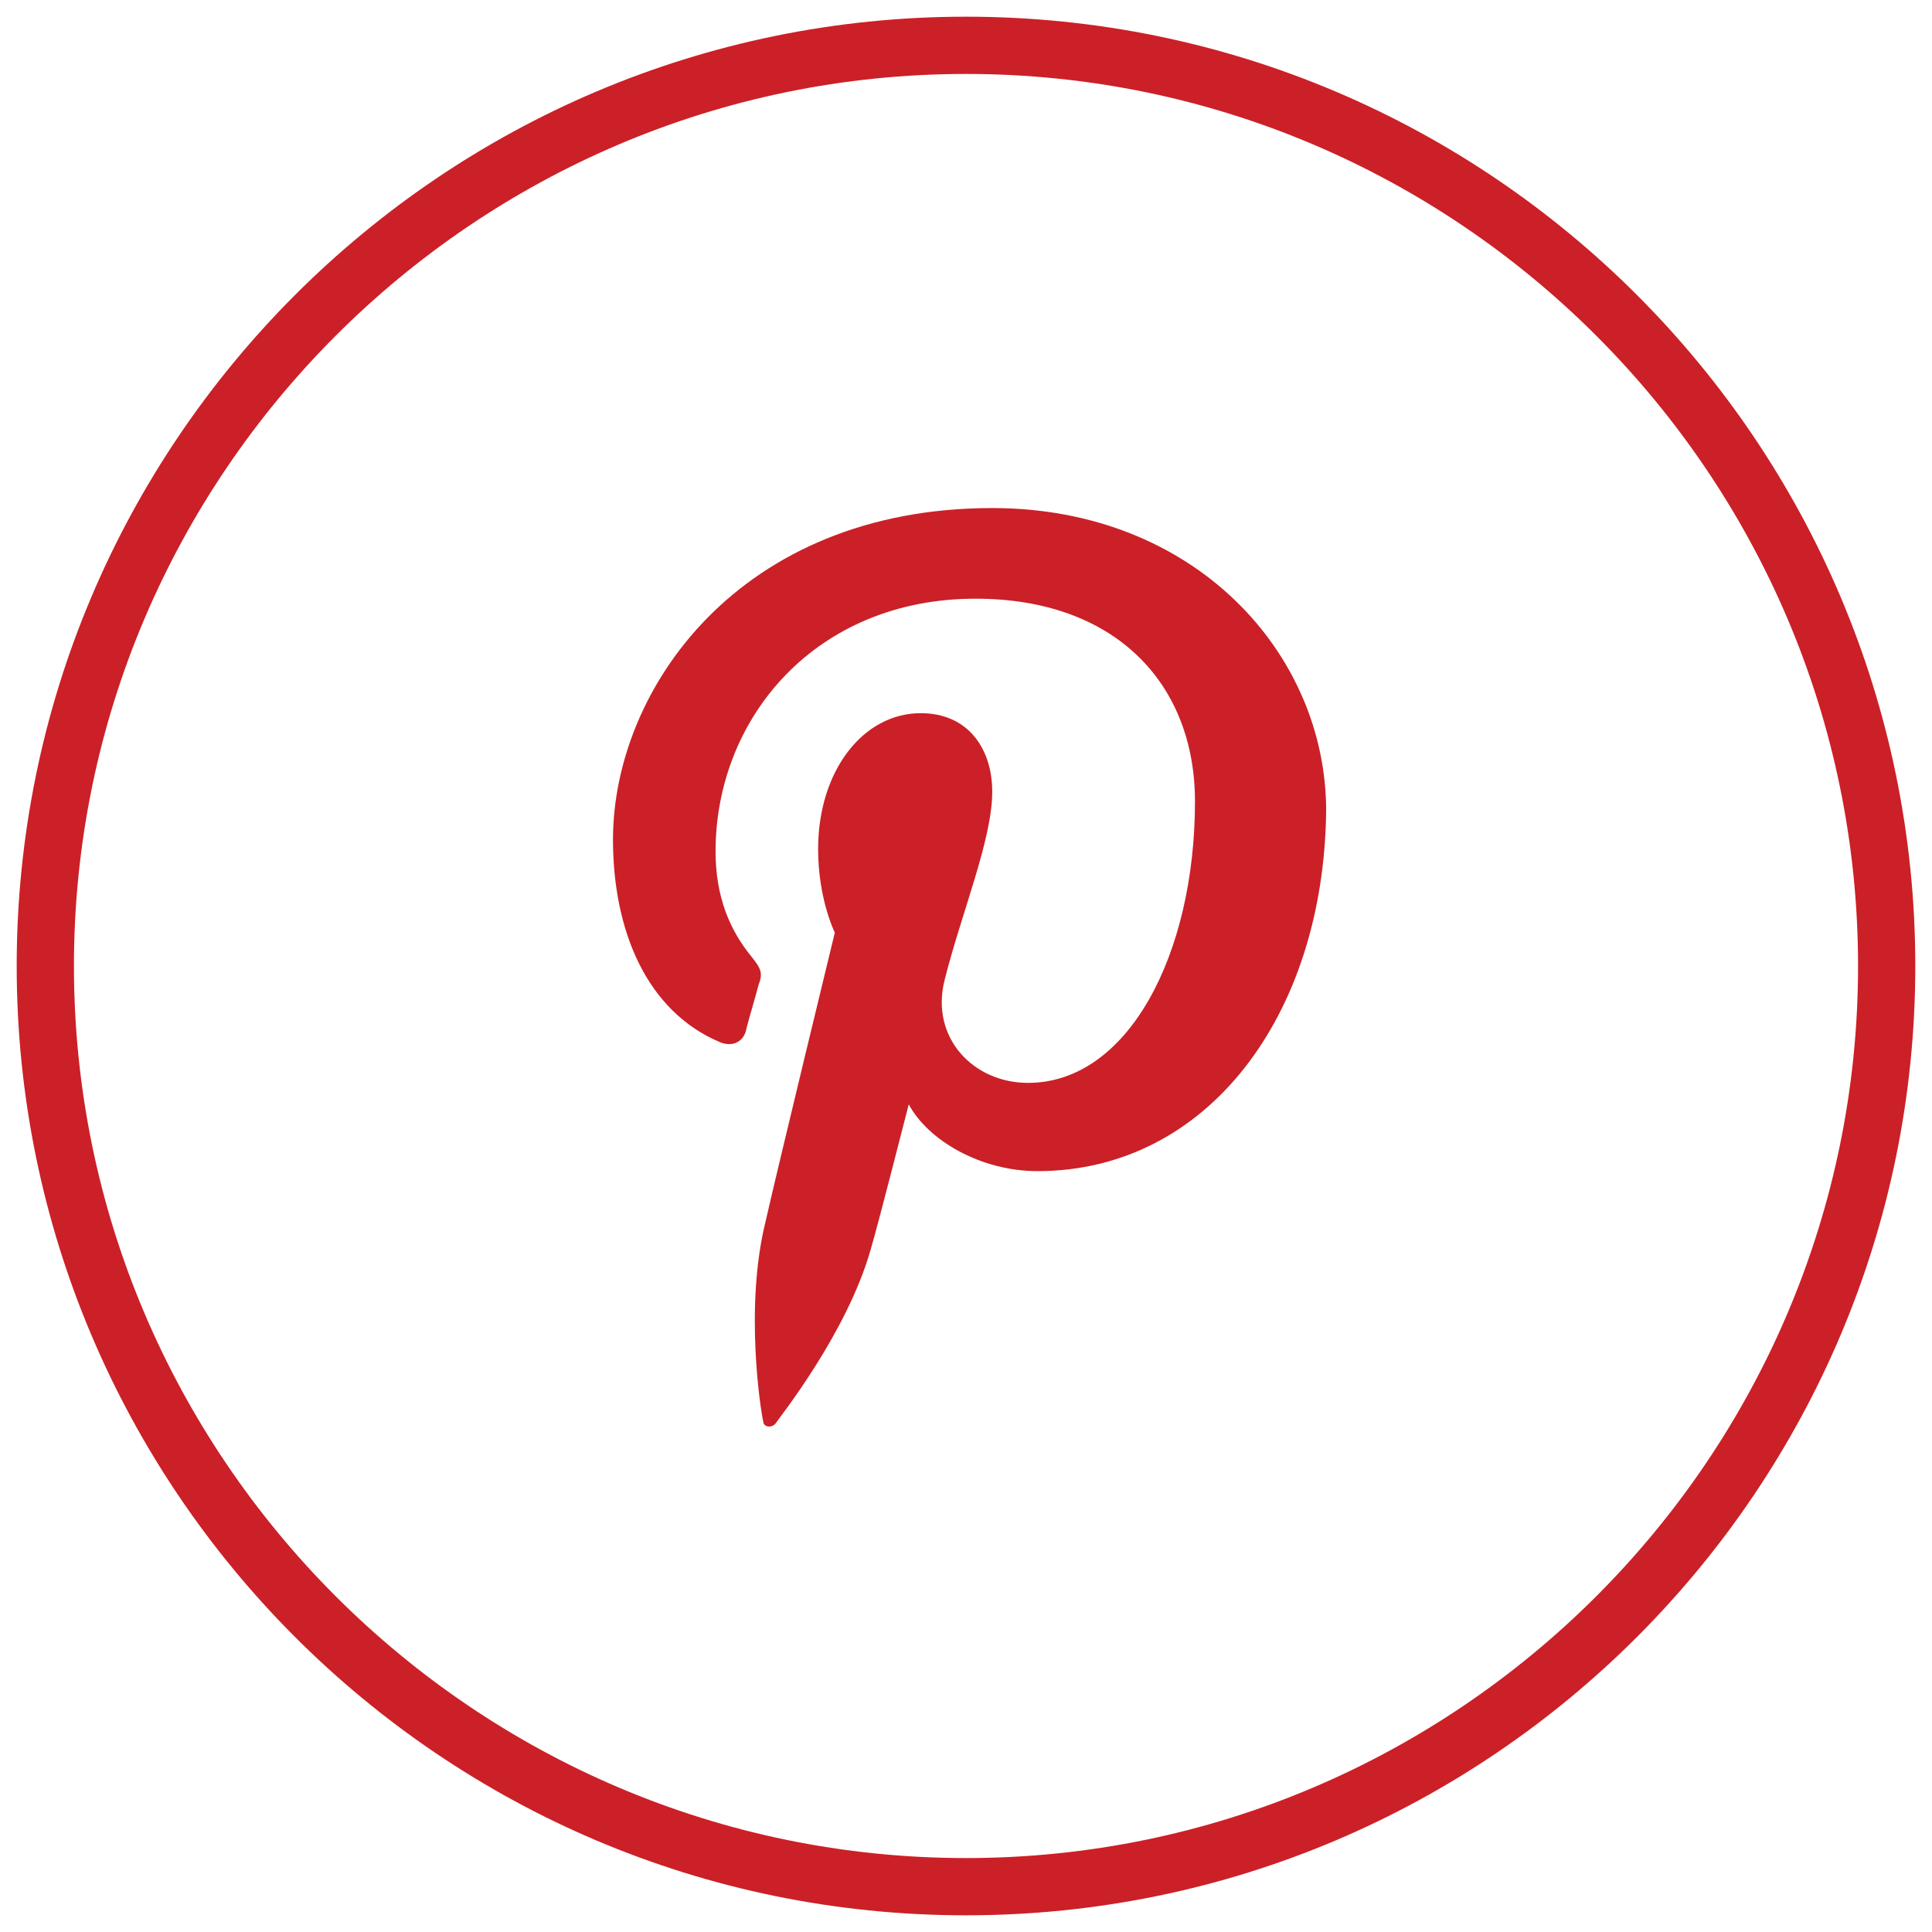
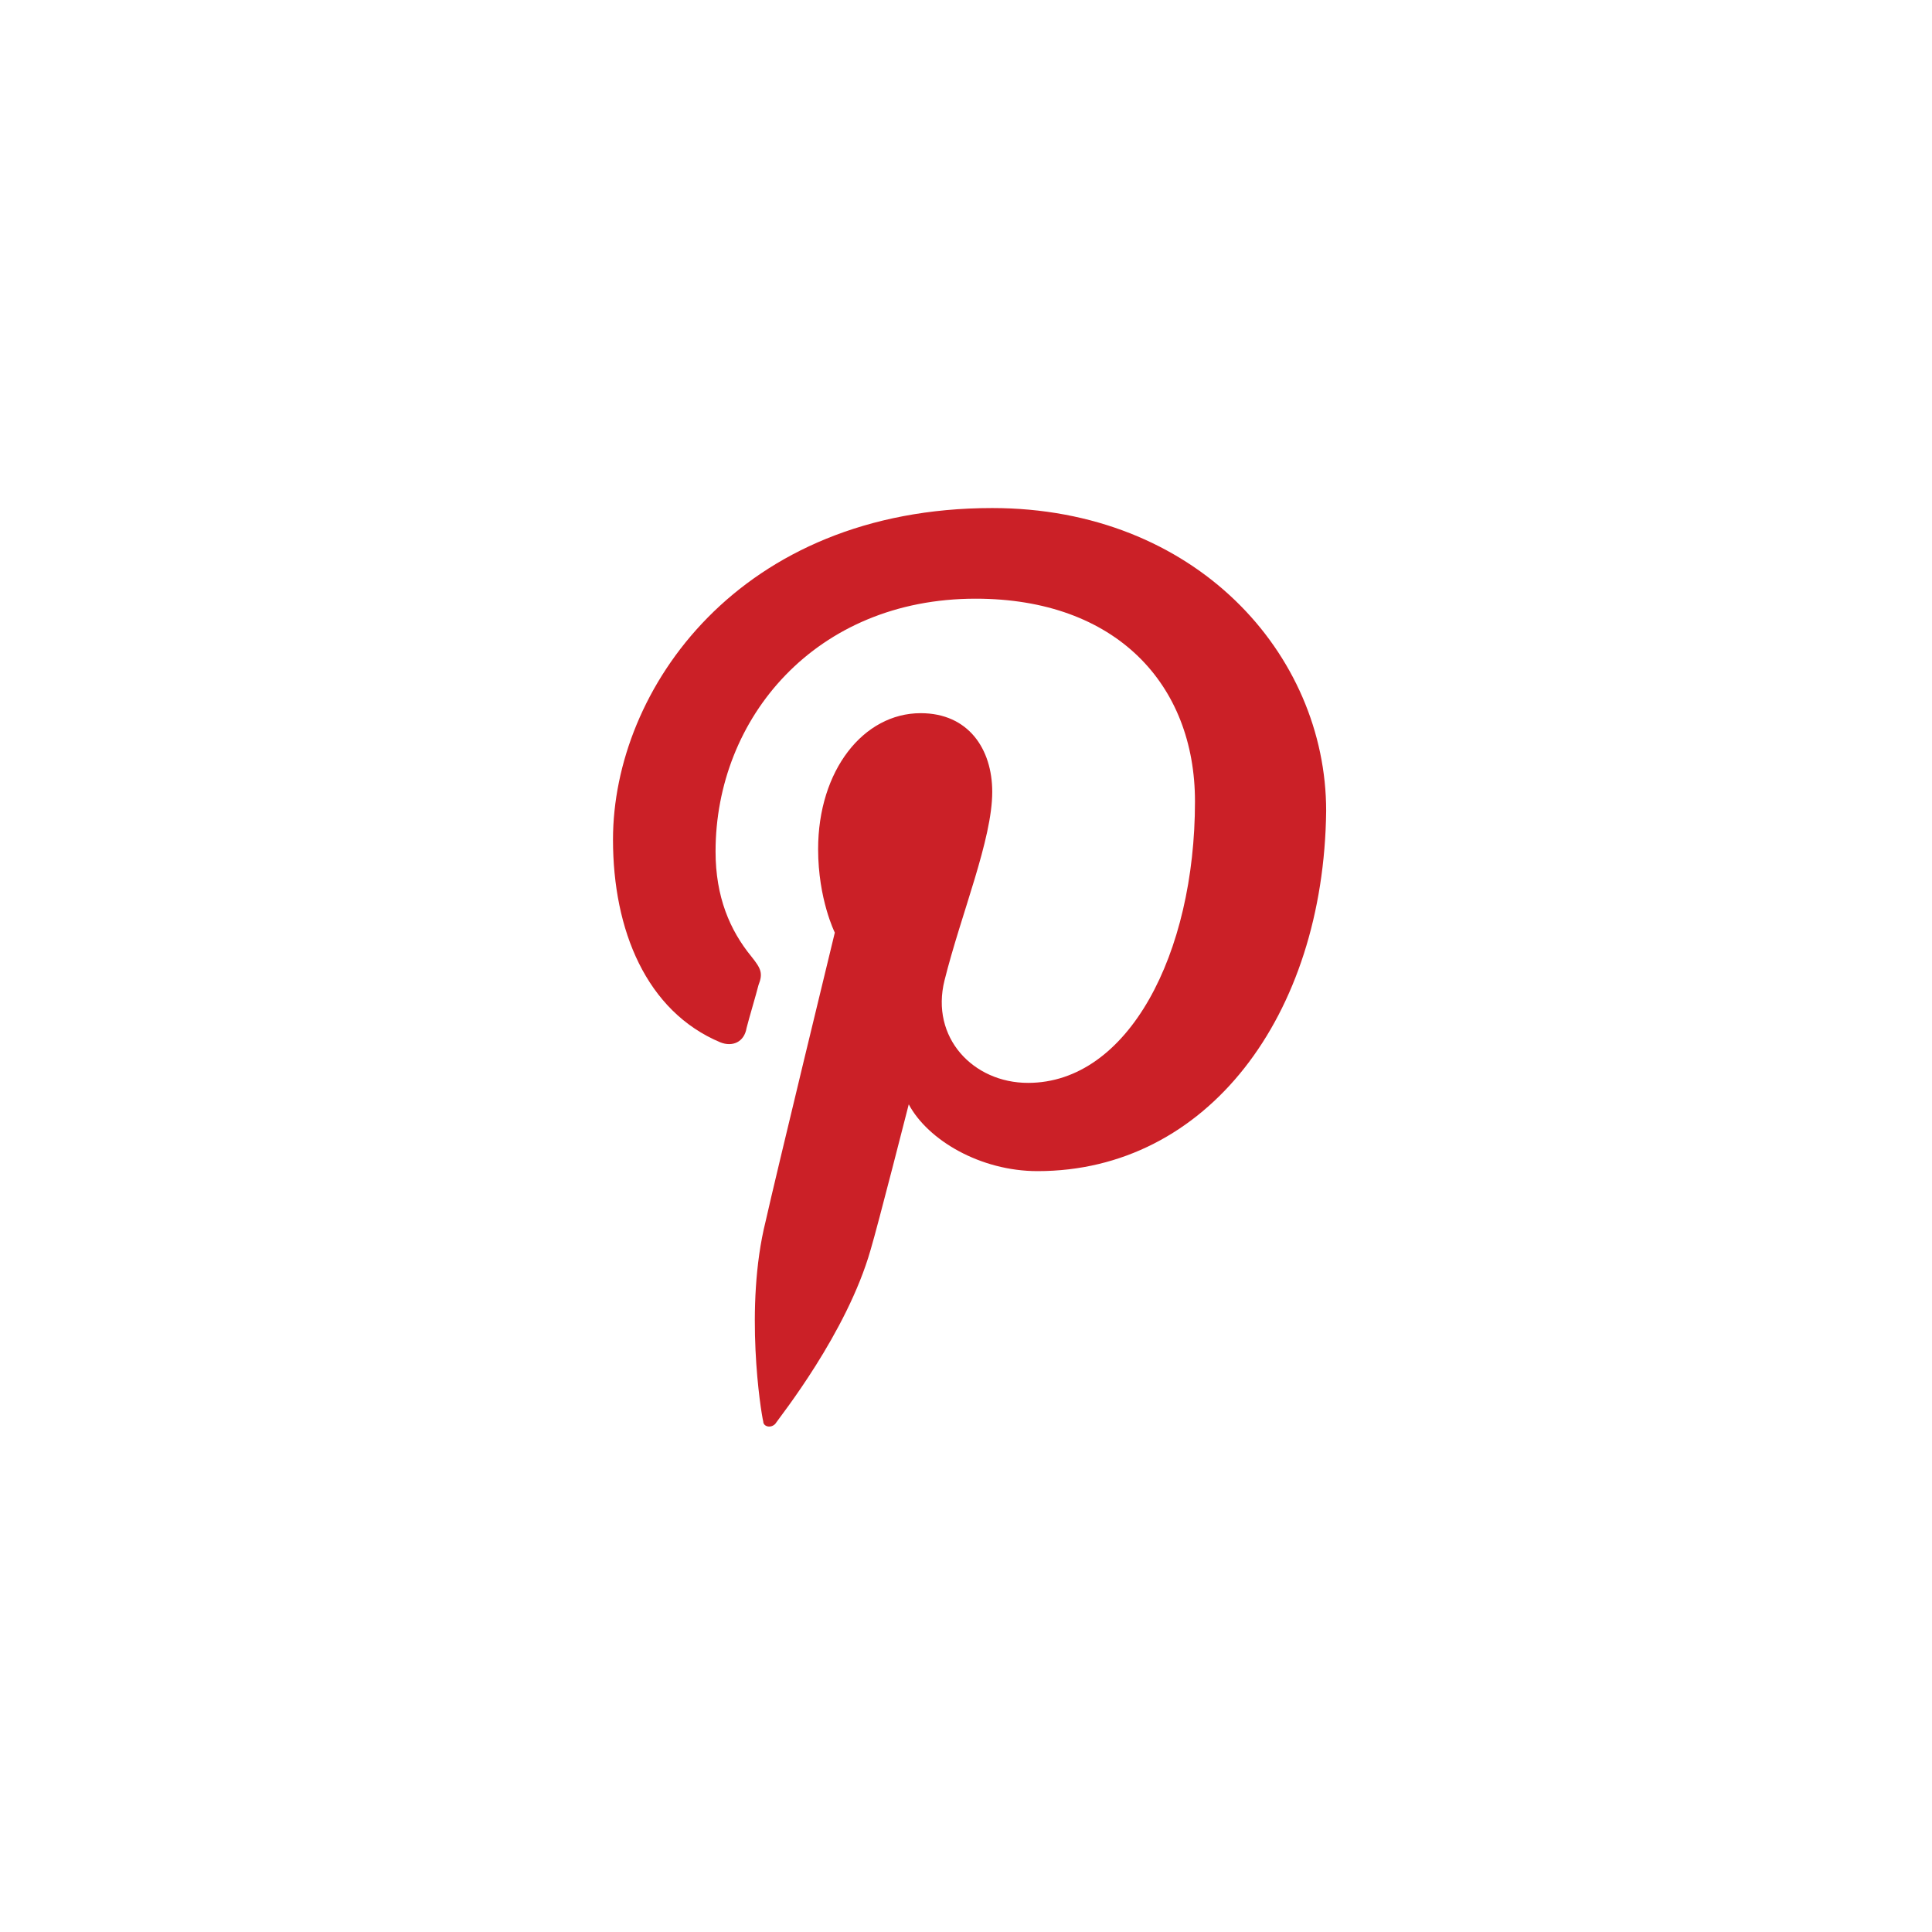
<svg xmlns="http://www.w3.org/2000/svg" version="1.1" id="Layer_1" x="0px" y="0px" viewBox="0 0 81 81" enable-background="new 0 0 81 81" xml:space="preserve">
  <g>
-     <path fill="#CB2027" d="M40.5,80.3c-22,0-39.8-17.9-39.8-39.8S18.5,0.7,40.5,0.7s39.8,17.9,39.8,39.8S62.5,80.3,40.5,80.3z    M40.5,3.1C19.9,3.1,3.1,19.9,3.1,40.5s16.8,37.4,37.4,37.4s37.4-16.8,37.4-37.4S61.1,3.1,40.5,3.1z" />
    <path fill="#CB2027" d="M43.5,49.1c-2.4,0-4.6-1.3-5.4-2.8c0,0-1.3,5.1-1.6,6.1c-1,3.5-3.8,7-4,7.3c-0.2,0.2-0.5,0.1-0.5-0.1   c-0.1-0.4-0.8-4.8,0.1-8.4c0.4-1.8,2.9-12.1,2.9-12.1s-0.7-1.4-0.7-3.5c0-3.3,1.9-5.7,4.3-5.7c2,0,3,1.5,3,3.3c0,2-1.3,5.1-2,7.9   c-0.6,2.4,1.2,4.3,3.5,4.3c4.2,0,7-5.4,7-11.8c0-4.9-3.3-8.5-9.2-8.5c-6.7,0-10.9,5-10.9,10.6c0,1.9,0.6,3.3,1.5,4.4   c0.4,0.5,0.5,0.7,0.3,1.2c-0.1,0.4-0.4,1.4-0.5,1.8c-0.1,0.6-0.6,0.8-1.1,0.6c-3.1-1.3-4.5-4.7-4.5-8.5c0-6.3,5.3-13.9,15.9-13.9   c8.5,0,14,6.1,14,12.7C55.5,42.6,50.6,49.1,43.5,49.1z" />
  </g>
</svg>